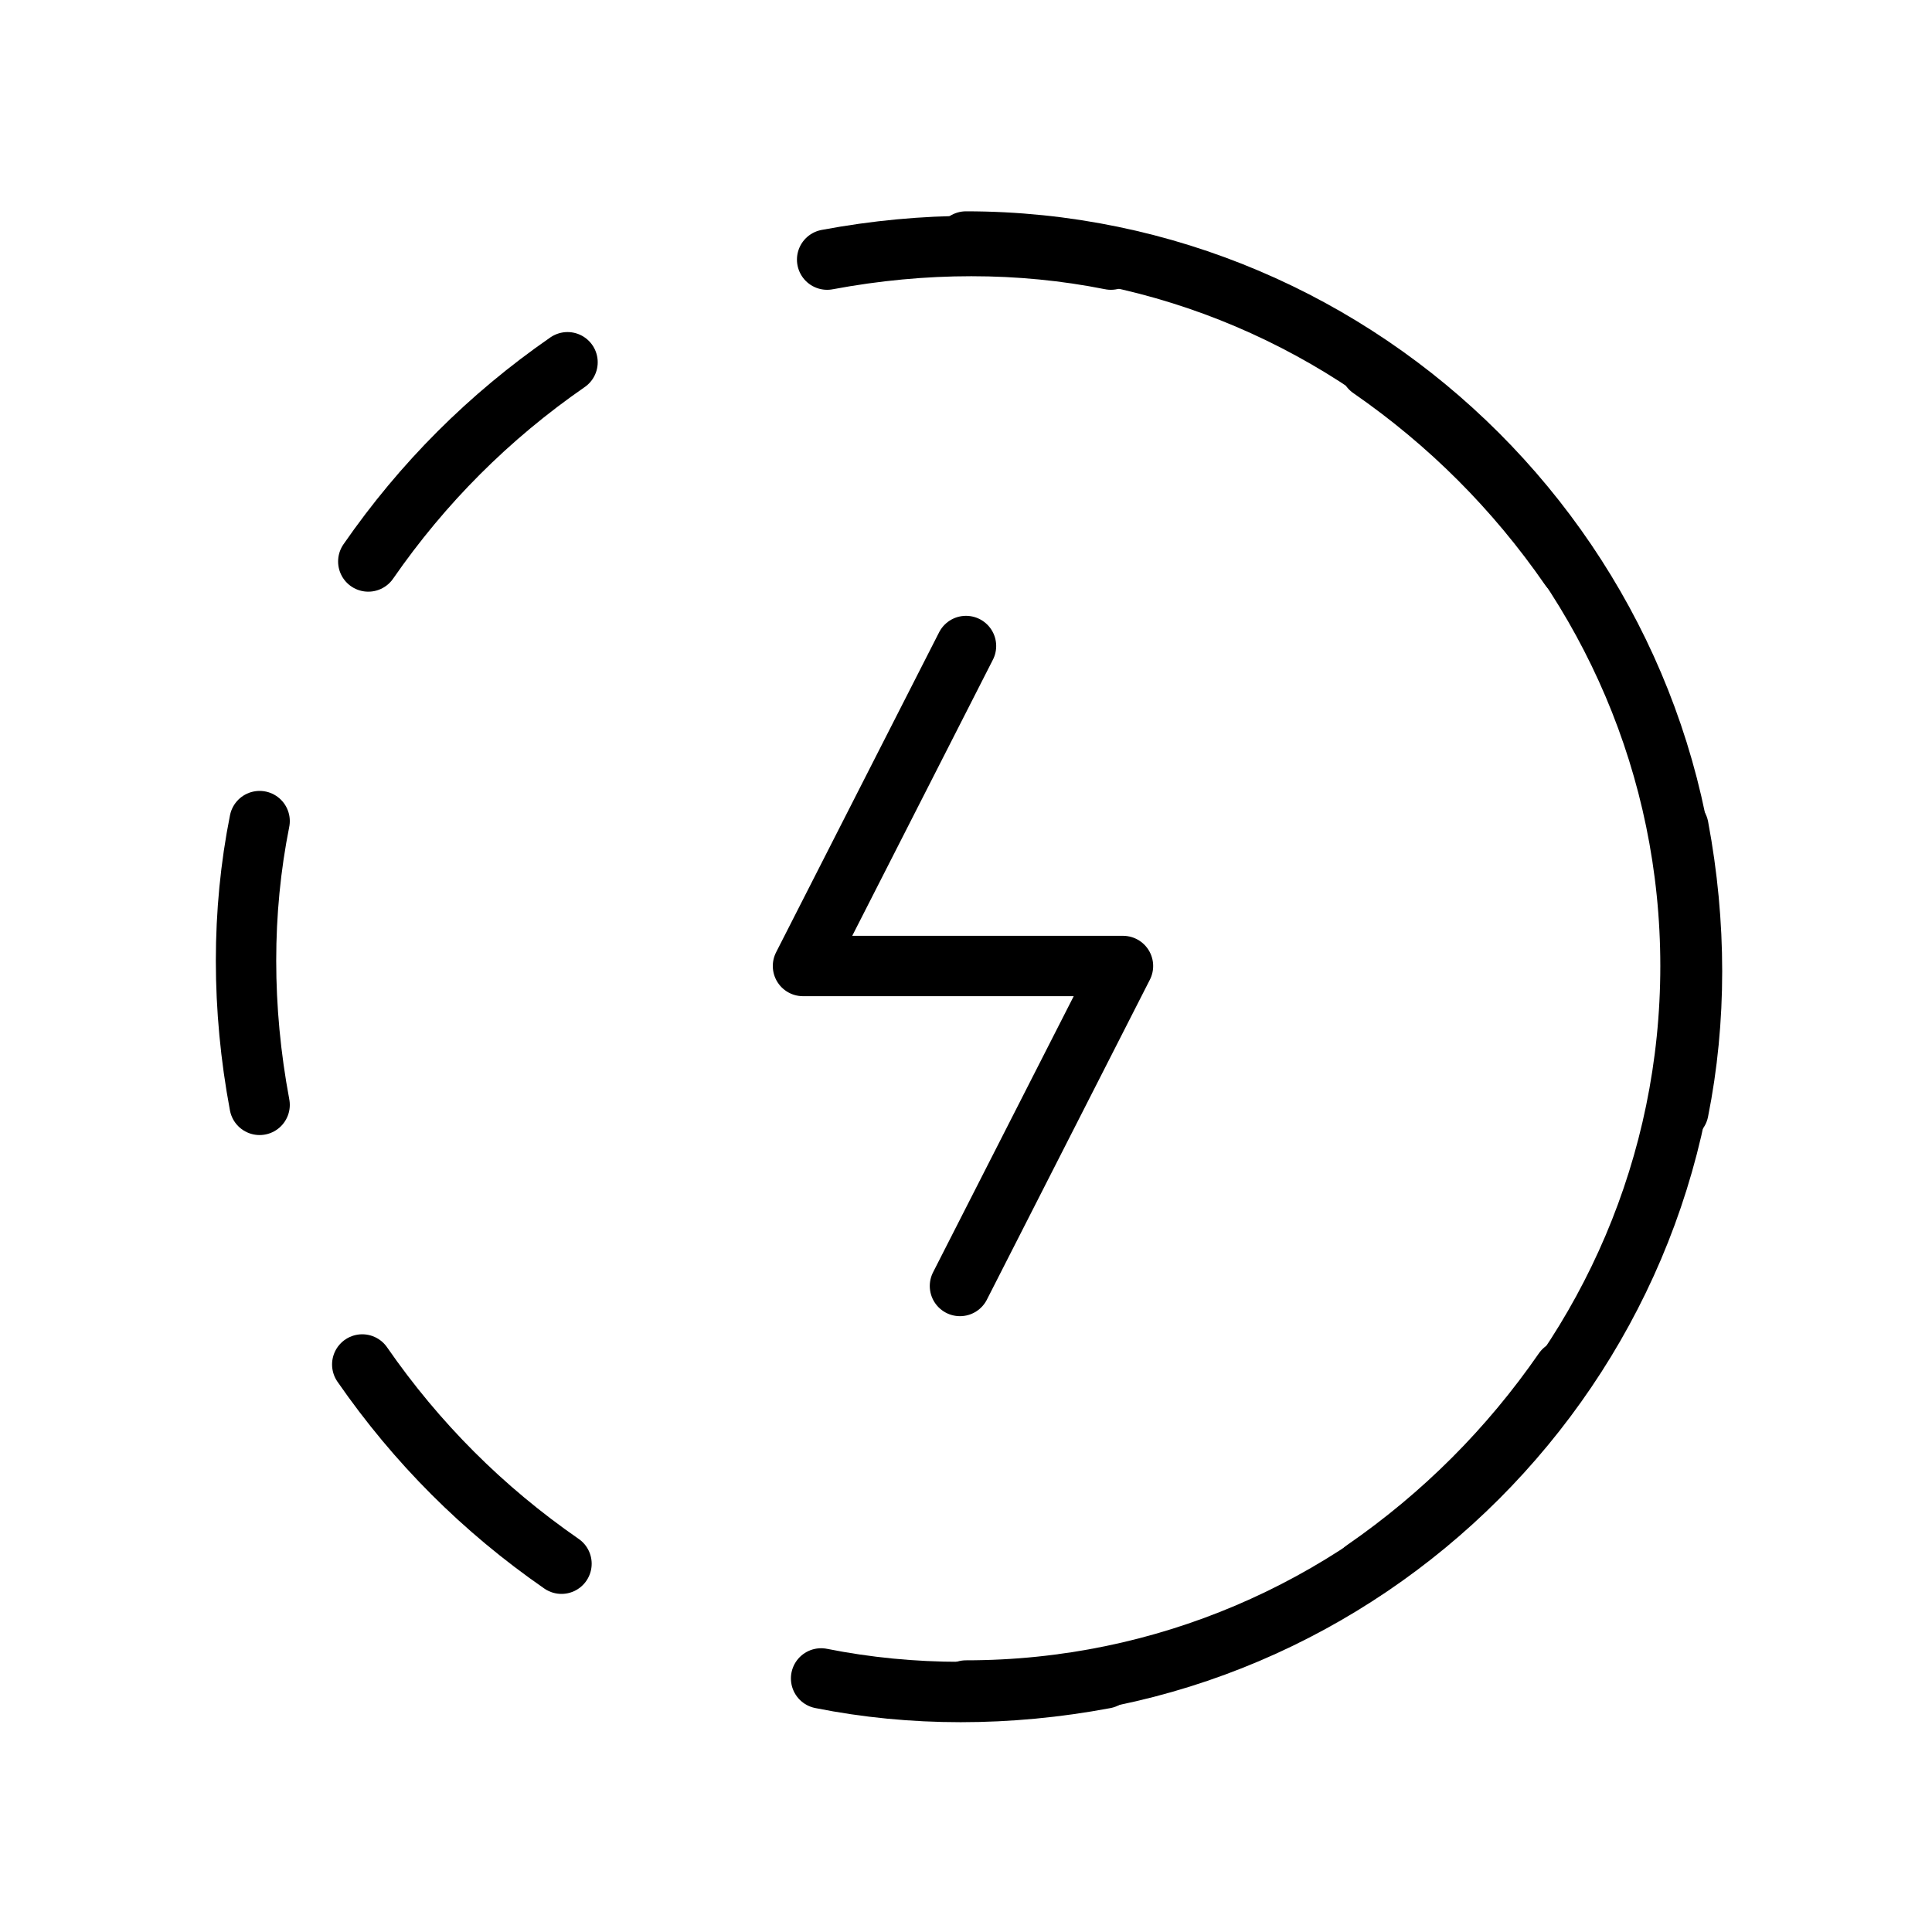
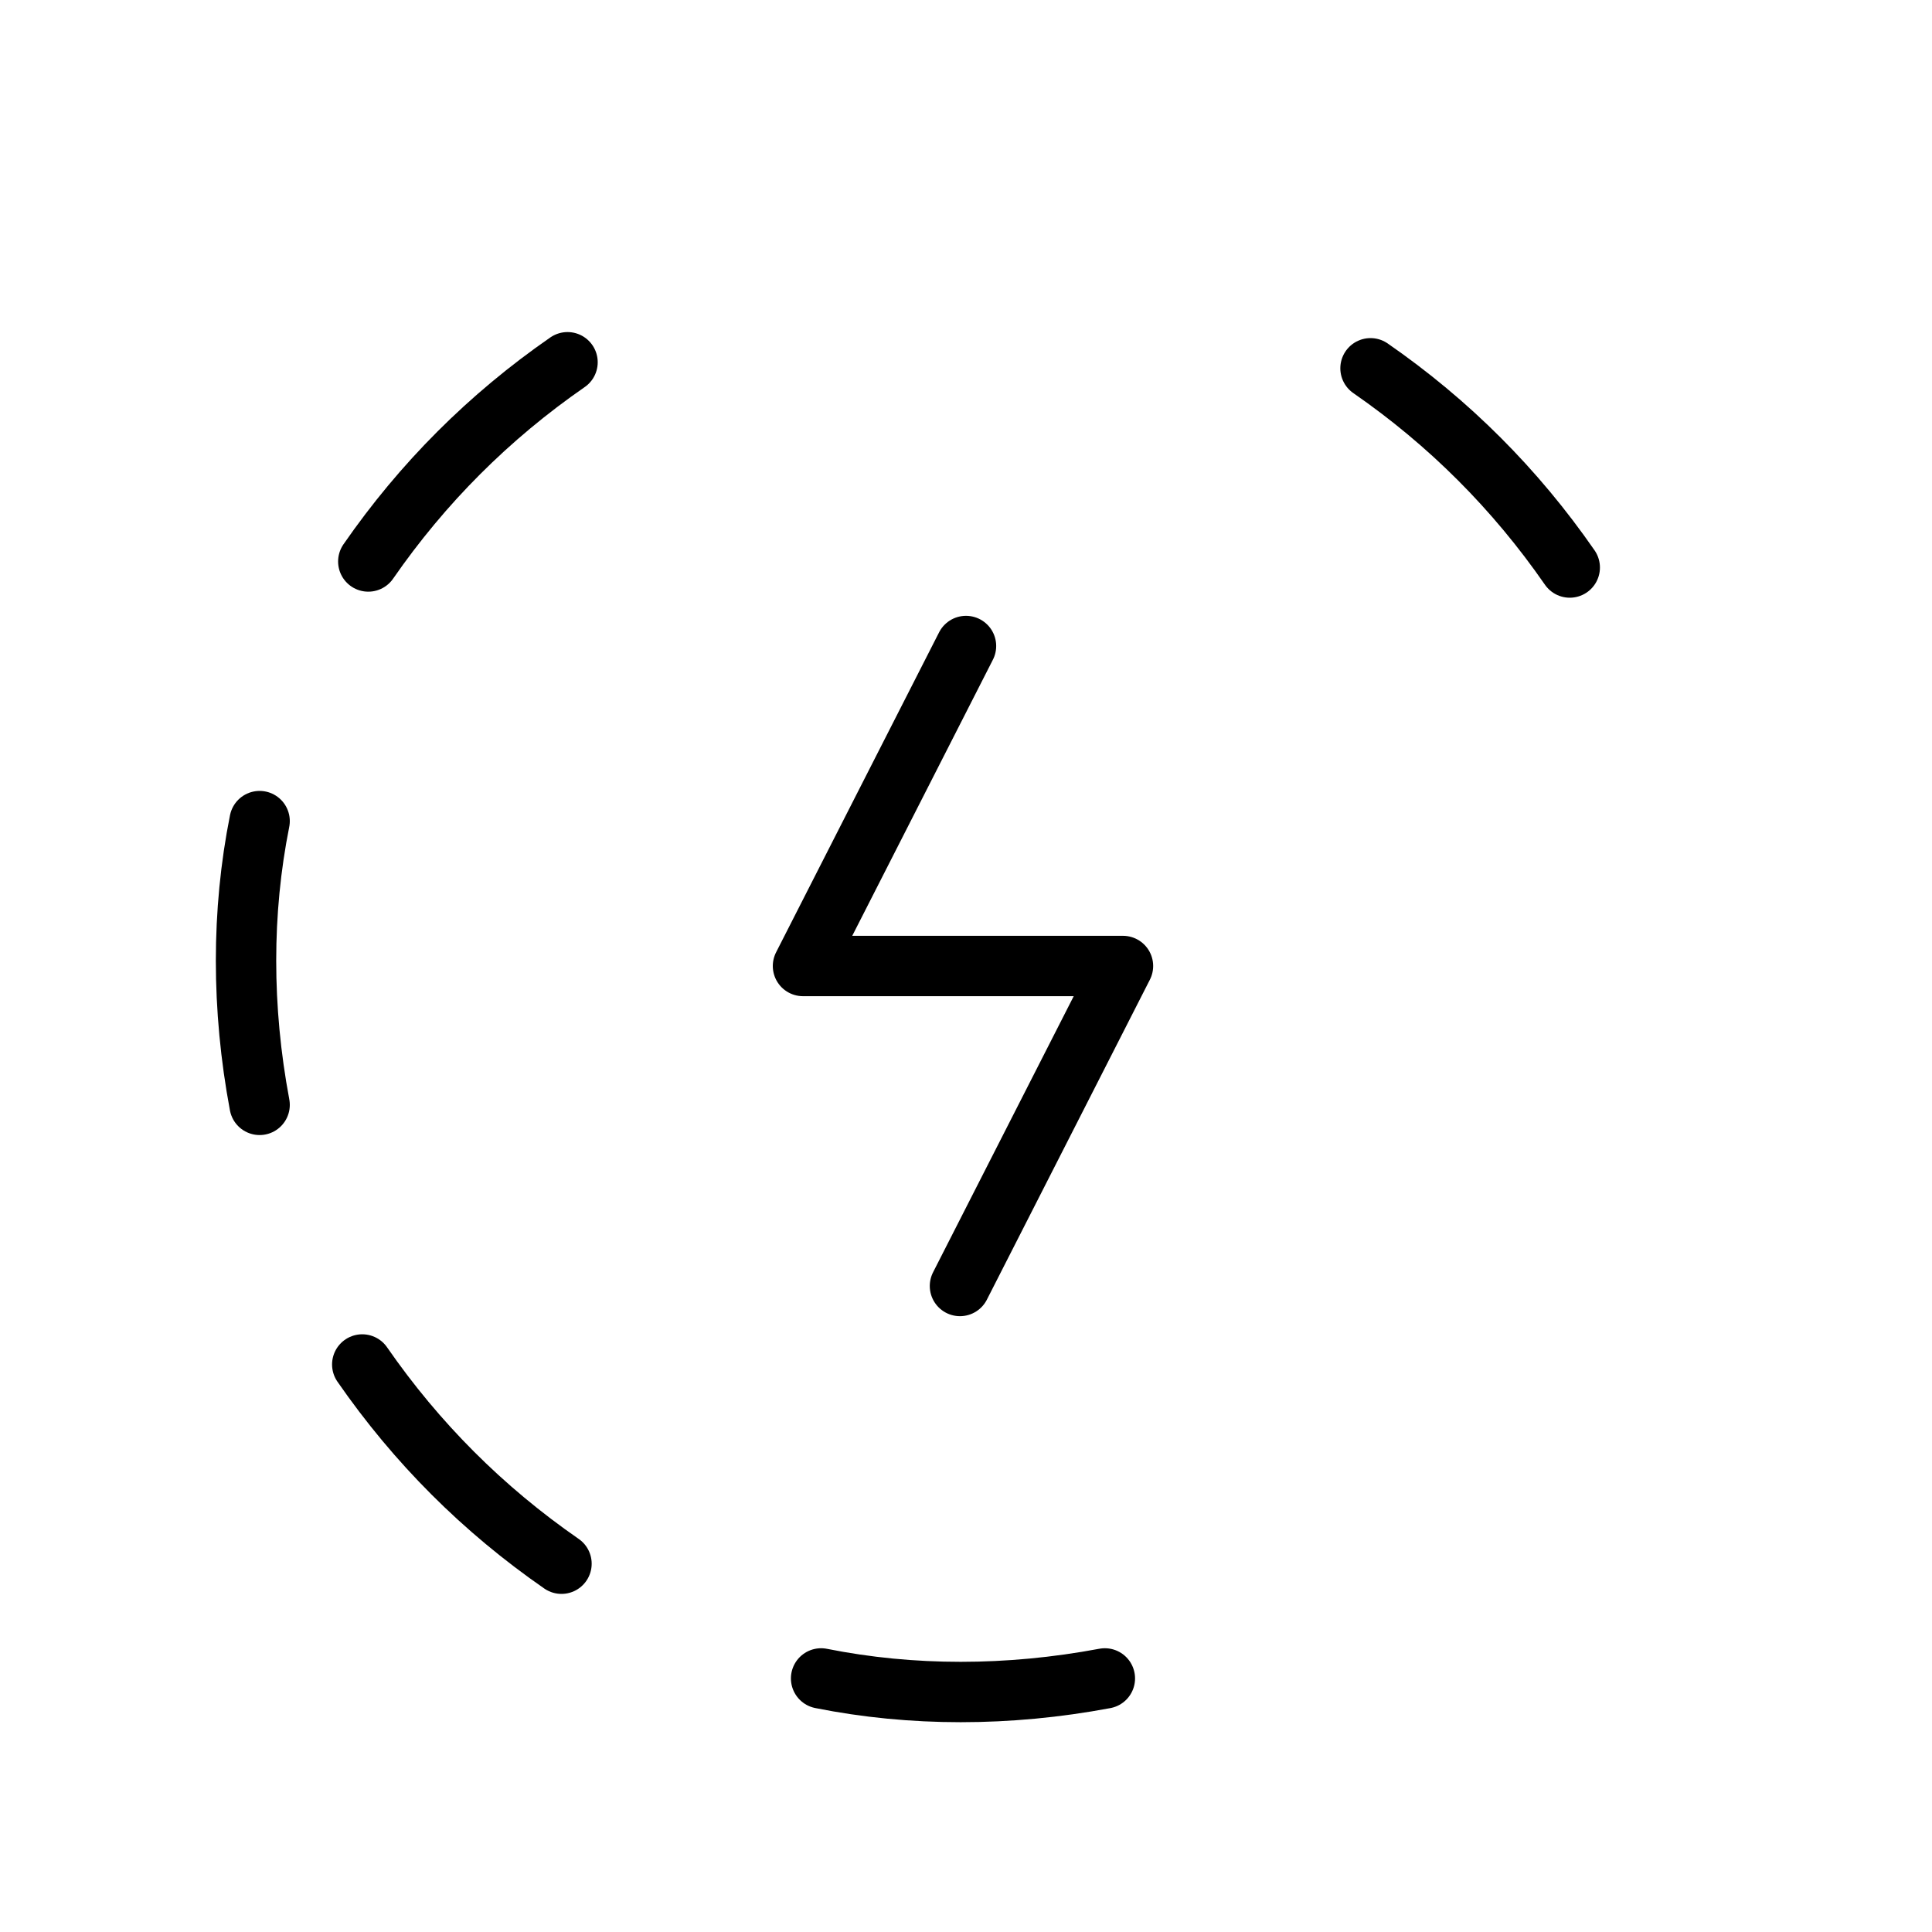
<svg xmlns="http://www.w3.org/2000/svg" version="1.1" id="Layer_1" x="0px" y="0px" viewBox="0 0 32 32" style="enable-background:new 0 0 32 32;" xml:space="preserve">
  <style type="text/css">
	.st0{fill:none;}
	.st1{fill:none;stroke:#000000;stroke-linecap:round;stroke-linejoin:round;stroke-miterlimit:5.333;}
</style>
-   <path class="st0" d="M0,0h32v32H0V0z" />
+   <path class="st0" d="M0,0h32v32H0V0" />
  <path class="st1" d="M9.4,6C8.1,6.9,7,8,6.1,9.3" />
  <path class="st1" d="M4.3,13.6c-0.3,1.5-0.3,3.1,0,4.7" />
  <path class="st1" d="M6,22.6c0.9,1.3,2,2.4,3.3,3.3" />
  <path class="st1" d="M13.6,27.8c1.5,0.3,3.1,0.3,4.7,0" />
-   <path class="st1" d="M22.6,26c1.3-0.9,2.4-2,3.3-3.3" />
-   <path class="st1" d="M27.8,18.4c0.3-1.5,0.3-3.1,0-4.7" />
  <path class="st1" d="M26,9.4c-0.9-1.3-2-2.4-3.3-3.3" />
-   <path class="st1" d="M18.4,4.3c-1.5-0.3-3.1-0.3-4.7,0" />
  <path class="st1" d="M16,10.7L13.3,16h5.3l-2.7,5.3" />
-   <path class="st1" d="M16,28c6.6,0,12-5.4,12-12S22.6,4,16,4l0,0" />
</svg>